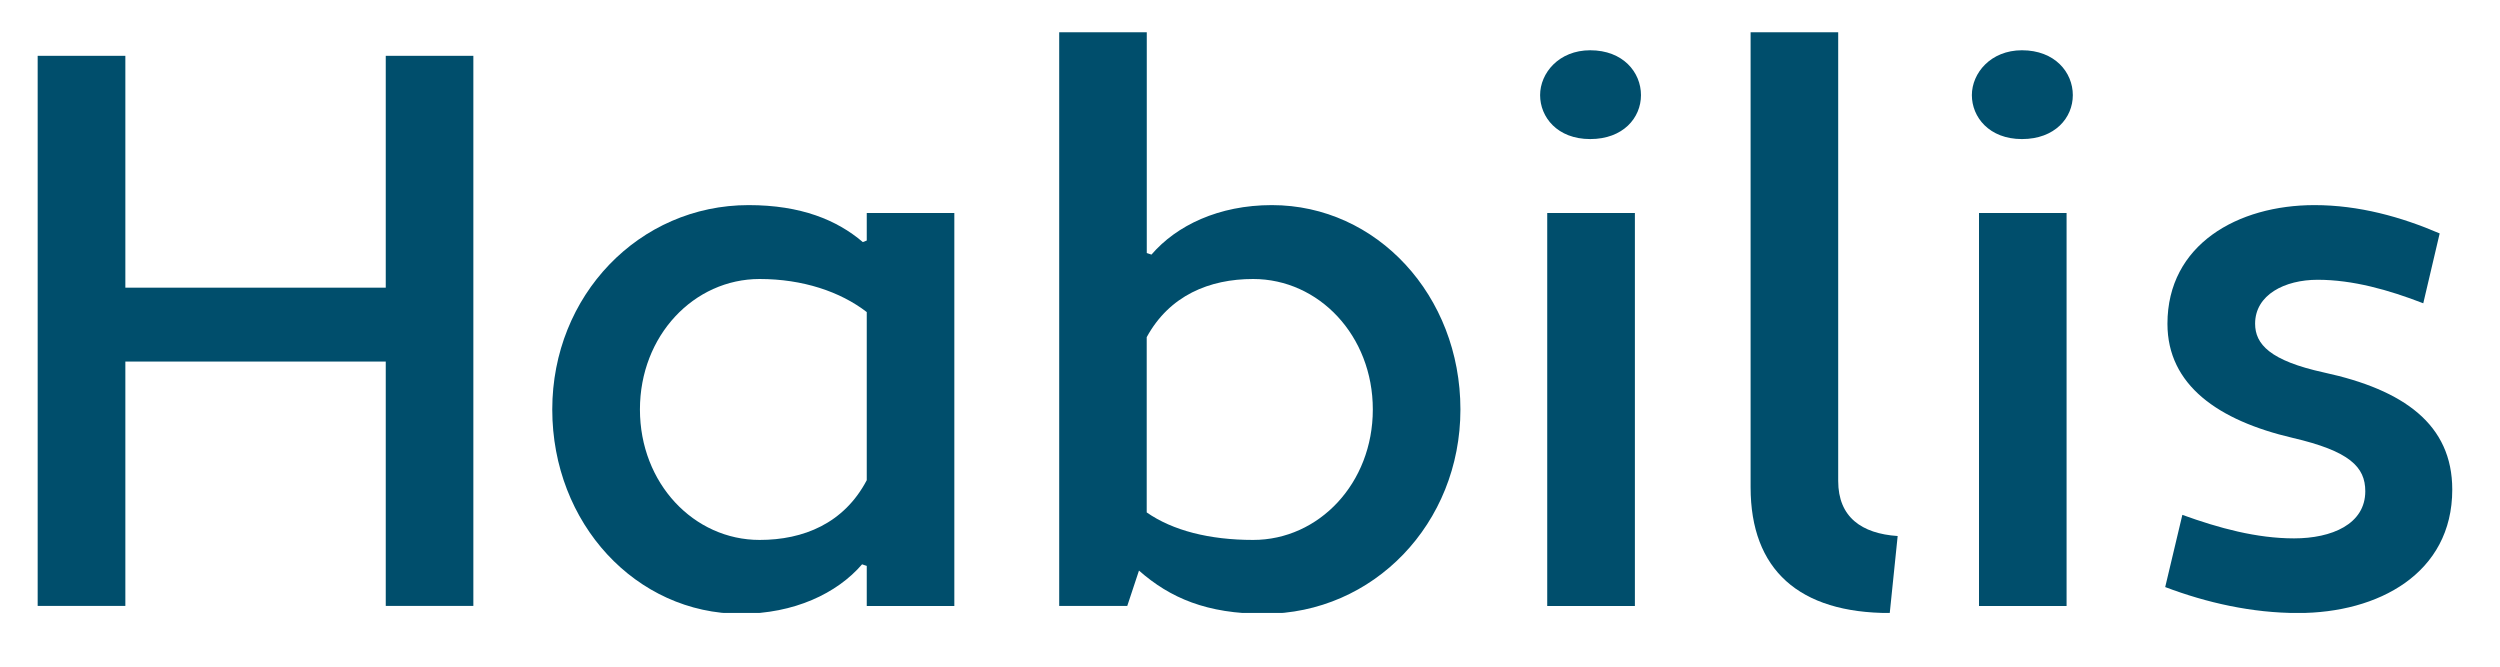
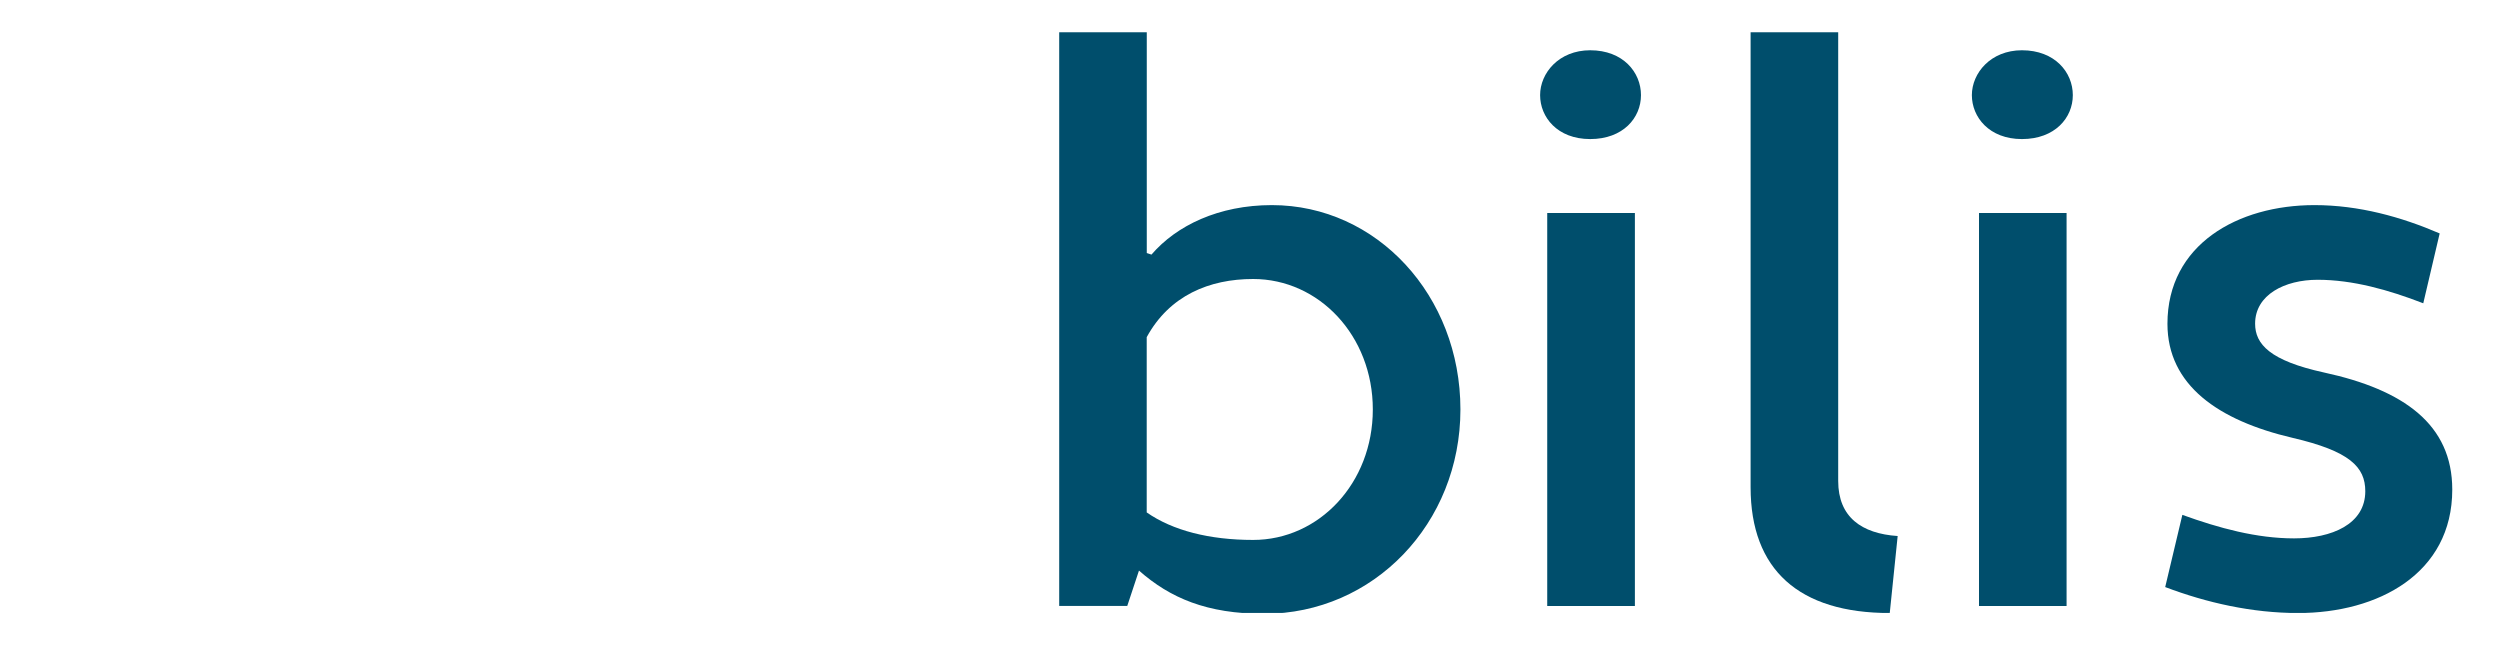
<svg xmlns="http://www.w3.org/2000/svg" width="150" zoomAndPan="magnify" viewBox="0 0 112.5 30" height="40" preserveAspectRatio="xMidYMid meet" version="1.0">
  <defs>
    <clipPath id="bff2642664">
      <path d="M 1.586 2 L 22 2 L 22 27.582 L 1.586 27.582 Z M 1.586 2 " clip-rule="nonzero" />
    </clipPath>
    <clipPath id="76d819bad3">
-       <path d="M 24 9 L 43 9 L 43 27.582 L 24 27.582 Z M 24 9 " clip-rule="nonzero" />
-     </clipPath>
+       </clipPath>
    <clipPath id="b7a517a62c">
      <path d="M 47 1.453 L 66 1.453 L 66 27.582 L 47 27.582 Z M 47 1.453 " clip-rule="nonzero" />
    </clipPath>
    <clipPath id="37950e0092">
      <path d="M 69 2 L 74 2 L 74 27.582 L 69 27.582 Z M 69 2 " clip-rule="nonzero" />
    </clipPath>
    <clipPath id="1213b03d73">
      <path d="M 78 1.453 L 86 1.453 L 86 27.582 L 78 27.582 Z M 78 1.453 " clip-rule="nonzero" />
    </clipPath>
    <clipPath id="f1f62c32f5">
      <path d="M 88 2 L 94 2 L 94 27.582 L 88 27.582 Z M 88 2 " clip-rule="nonzero" />
    </clipPath>
    <clipPath id="c5d90865b0">
      <path d="M 97 9 L 110.445 9 L 110.445 27.582 L 97 27.582 Z M 97 9 " clip-rule="nonzero" />
    </clipPath>
  </defs>
  <g clip-path="url(#bff2642664)">
-     <path fill="#004e6c" d="M 17.359 16.27 L 5.641 16.27 L 5.641 27.266 L 1.695 27.266 L 1.695 2.512 L 5.641 2.512 L 5.641 12.945 L 17.359 12.945 L 17.359 2.512 L 21.301 2.512 L 21.301 27.266 L 17.359 27.266 Z M 17.359 16.27 " fill-opacity="1" fill-rule="nonzero" />
-   </g>
+     </g>
  <g clip-path="url(#76d819bad3)">
-     <path fill="#004e6c" d="M 38.824 10.895 L 39.004 10.824 L 39.004 9.586 L 42.945 9.586 L 42.945 27.27 L 39.004 27.27 L 39.004 25.465 L 38.793 25.395 C 37.668 26.703 35.73 27.621 33.336 27.621 C 28.621 27.621 24.852 23.555 24.852 18.426 C 24.852 13.297 28.758 9.23 33.688 9.23 C 36.043 9.23 37.664 9.902 38.824 10.891 Z M 39.004 21.609 L 39.004 14.043 C 37.809 13.121 36.117 12.555 34.184 12.555 C 31.227 12.555 28.797 15.102 28.797 18.426 C 28.797 21.75 31.223 24.297 34.184 24.297 C 36.152 24.297 37.98 23.555 39.004 21.609 Z M 39.004 21.609 " fill-opacity="1" fill-rule="nonzero" />
-   </g>
+     </g>
  <g clip-path="url(#b7a517a62c)">
    <path fill="#004e6c" d="M 51.254 25.676 L 50.727 27.266 L 47.664 27.266 L 47.664 1.453 L 51.605 1.453 L 51.605 11.387 L 51.816 11.457 C 52.941 10.148 54.844 9.23 57.234 9.23 C 61.953 9.23 65.719 13.297 65.719 18.426 C 65.719 23.555 61.812 27.621 56.887 27.621 C 54.312 27.621 52.66 26.914 51.254 25.676 Z M 51.602 15.172 L 51.602 23.059 C 52.766 23.871 54.418 24.297 56.391 24.297 C 59.348 24.297 61.777 21.75 61.777 18.426 C 61.777 15.102 59.348 12.555 56.391 12.555 C 54.422 12.555 52.625 13.297 51.602 15.172 Z M 51.602 15.172 " fill-opacity="1" fill-rule="nonzero" />
  </g>
  <g clip-path="url(#37950e0092)">
    <path fill="#004e6c" d="M 71.559 2.262 C 73.039 2.262 73.844 3.254 73.844 4.281 C 73.844 5.305 73.039 6.258 71.559 6.258 C 70.078 6.258 69.305 5.27 69.305 4.281 C 69.305 3.289 70.148 2.262 71.559 2.262 Z M 69.625 9.586 L 73.57 9.586 L 73.57 27.27 L 69.625 27.27 Z M 69.625 9.586 " fill-opacity="1" fill-rule="nonzero" />
  </g>
  <g clip-path="url(#1213b03d73)">
    <path fill="#004e6c" d="M 85.039 27.586 C 80.957 27.586 78.777 25.641 78.777 21.926 L 78.777 1.453 L 82.719 1.453 L 82.719 21.645 C 82.719 23.27 83.773 24.012 85.395 24.121 Z M 85.039 27.586 " fill-opacity="1" fill-rule="nonzero" />
  </g>
  <g clip-path="url(#f1f62c32f5)">
    <path fill="#004e6c" d="M 90.988 2.262 C 92.469 2.262 93.277 3.254 93.277 4.281 C 93.277 5.305 92.469 6.258 90.988 6.258 C 89.512 6.258 88.734 5.27 88.734 4.281 C 88.734 3.289 89.582 2.262 90.988 2.262 Z M 89.055 9.586 L 92.996 9.586 L 92.996 27.27 L 89.055 27.27 Z M 89.055 9.586 " fill-opacity="1" fill-rule="nonzero" />
  </g>
  <g clip-path="url(#c5d90865b0)">
    <path fill="#004e6c" d="M 98.203 23.168 C 99.855 23.766 101.547 24.227 103.234 24.227 C 104.926 24.227 106.438 23.59 106.438 22.105 C 106.438 21.012 105.734 20.301 103.164 19.703 C 99.824 18.922 97.535 17.332 97.535 14.57 C 97.535 11 100.703 9.23 104.152 9.23 C 106.156 9.23 108.059 9.762 109.785 10.504 L 109.047 13.648 C 107.496 13.047 105.879 12.59 104.293 12.59 C 102.816 12.59 101.48 13.262 101.48 14.566 C 101.48 15.488 102.148 16.23 104.578 16.762 C 108.168 17.539 110.352 19.098 110.352 22.031 C 110.352 25.816 107.008 27.586 103.418 27.586 C 101.34 27.586 99.301 27.125 97.434 26.418 L 98.207 23.164 Z M 98.203 23.168 " fill-opacity="1" fill-rule="nonzero" />
  </g>
</svg>